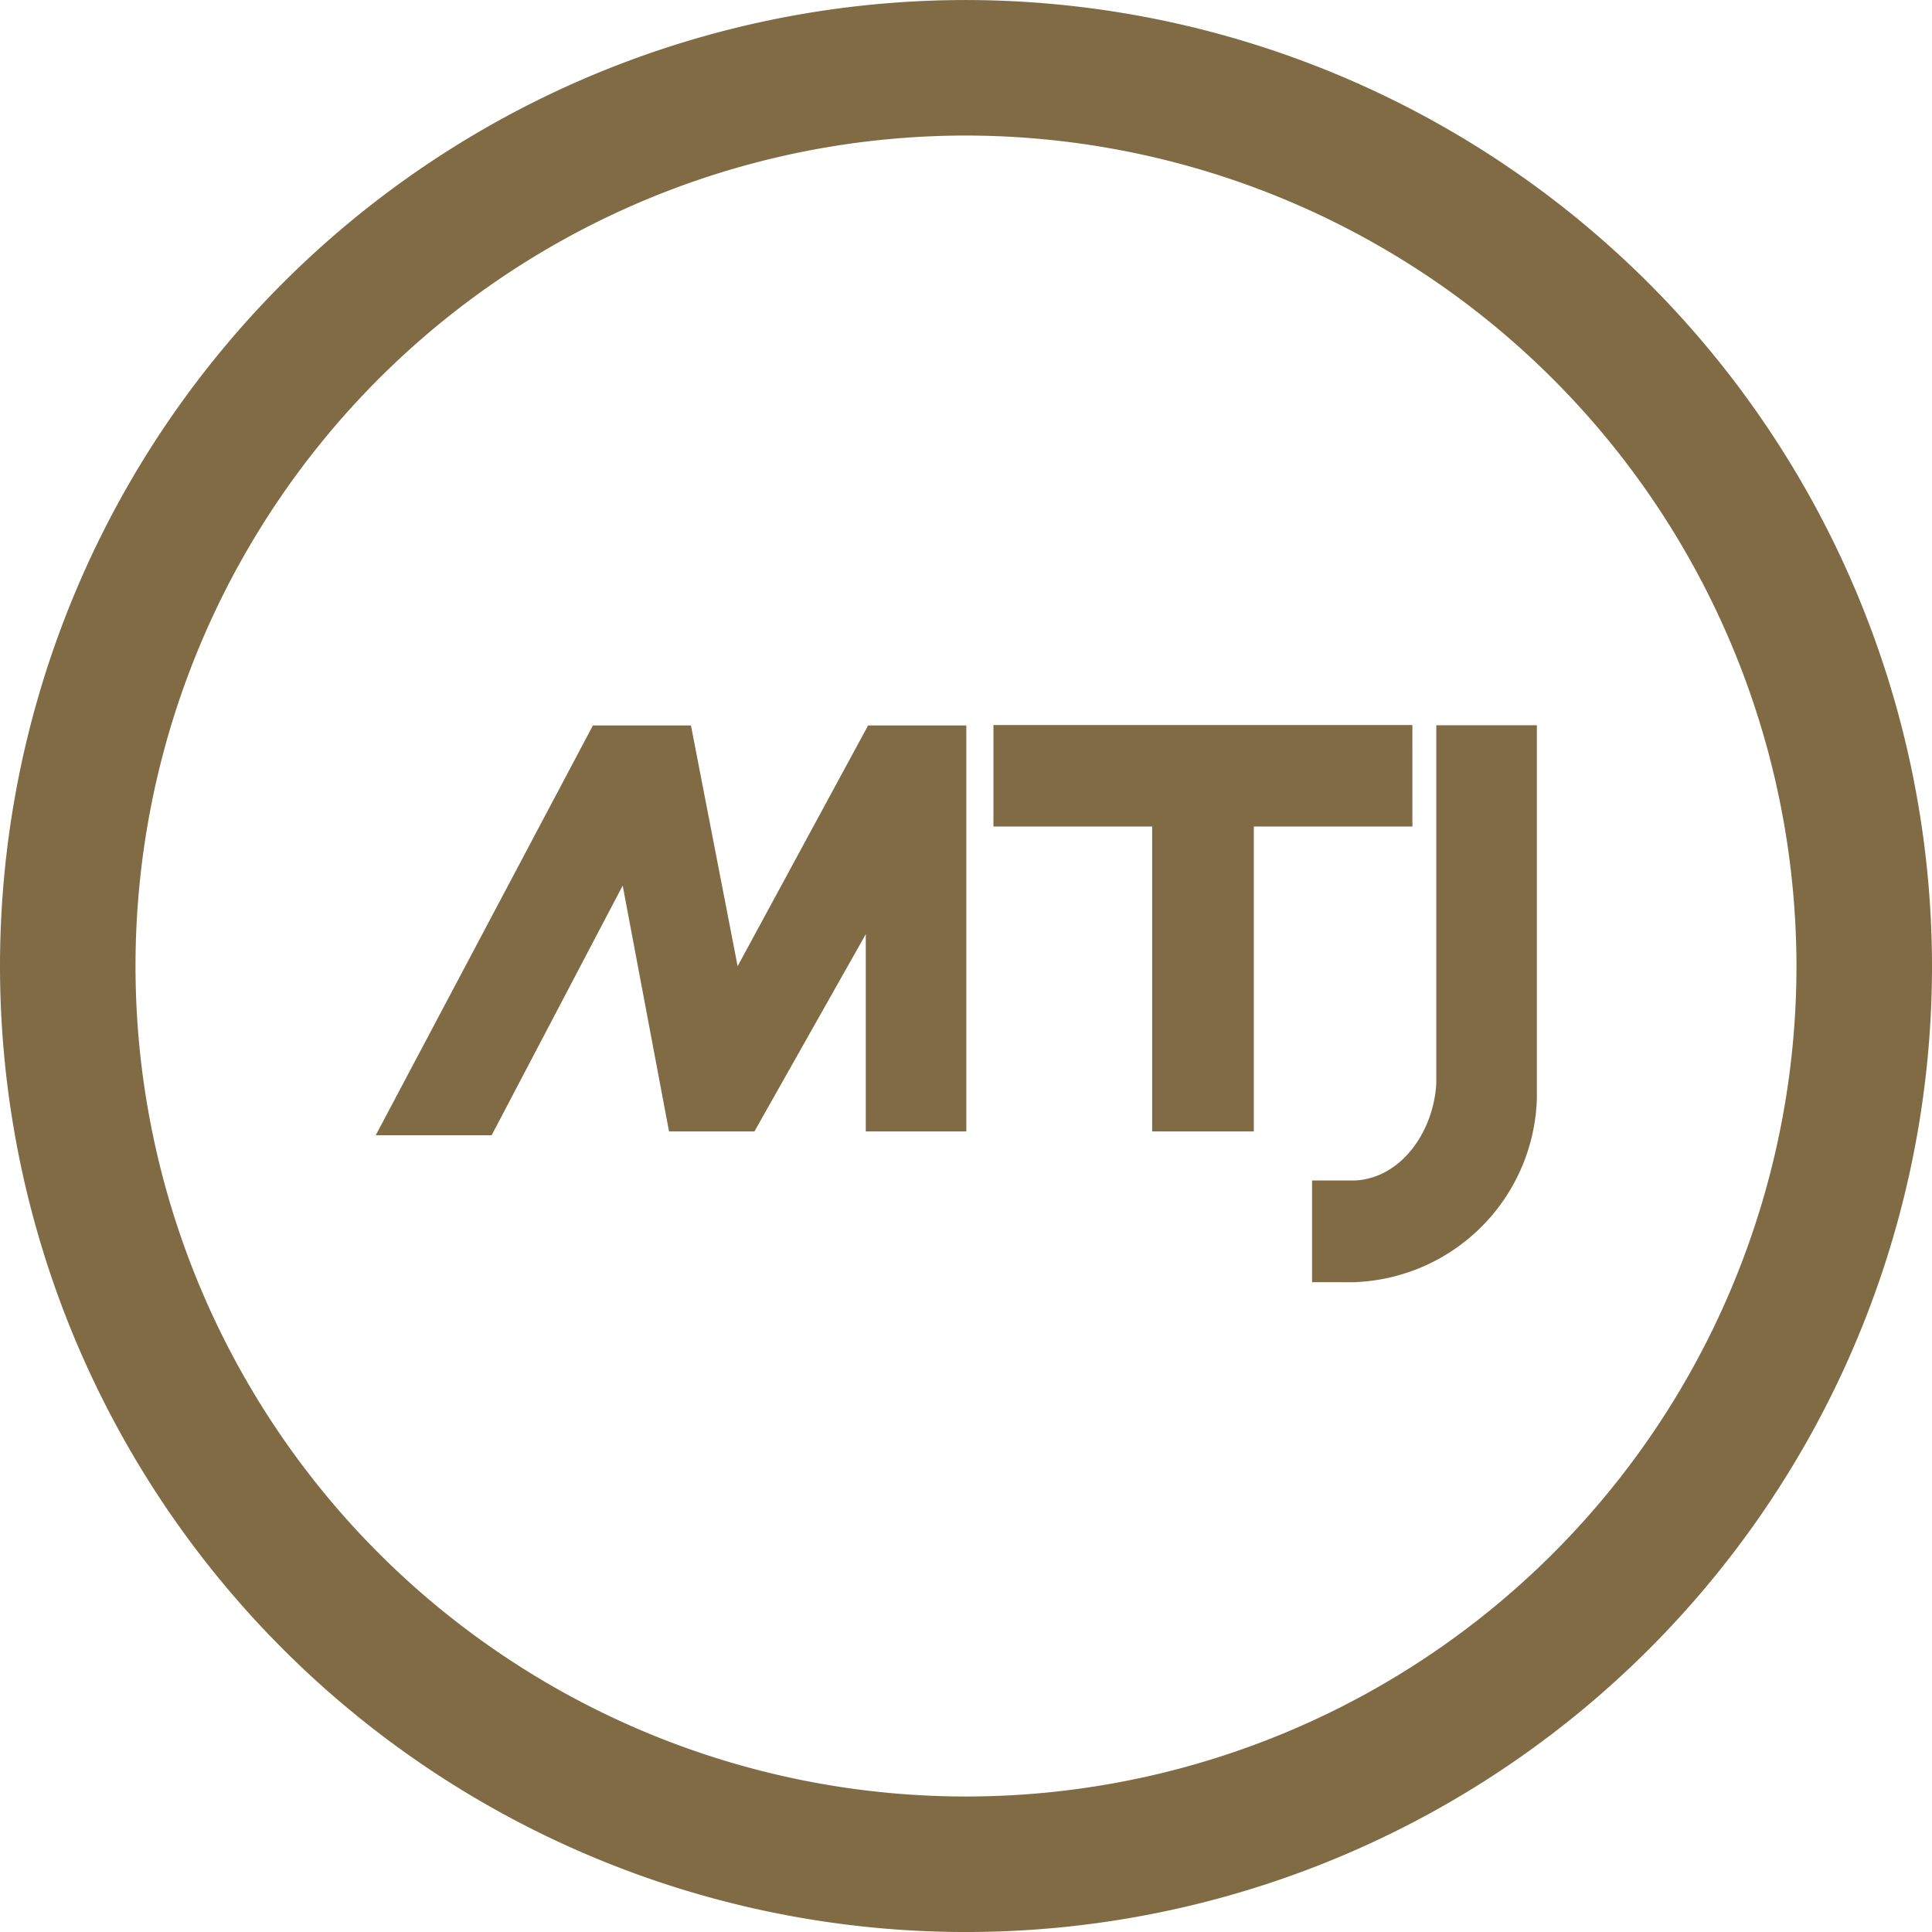
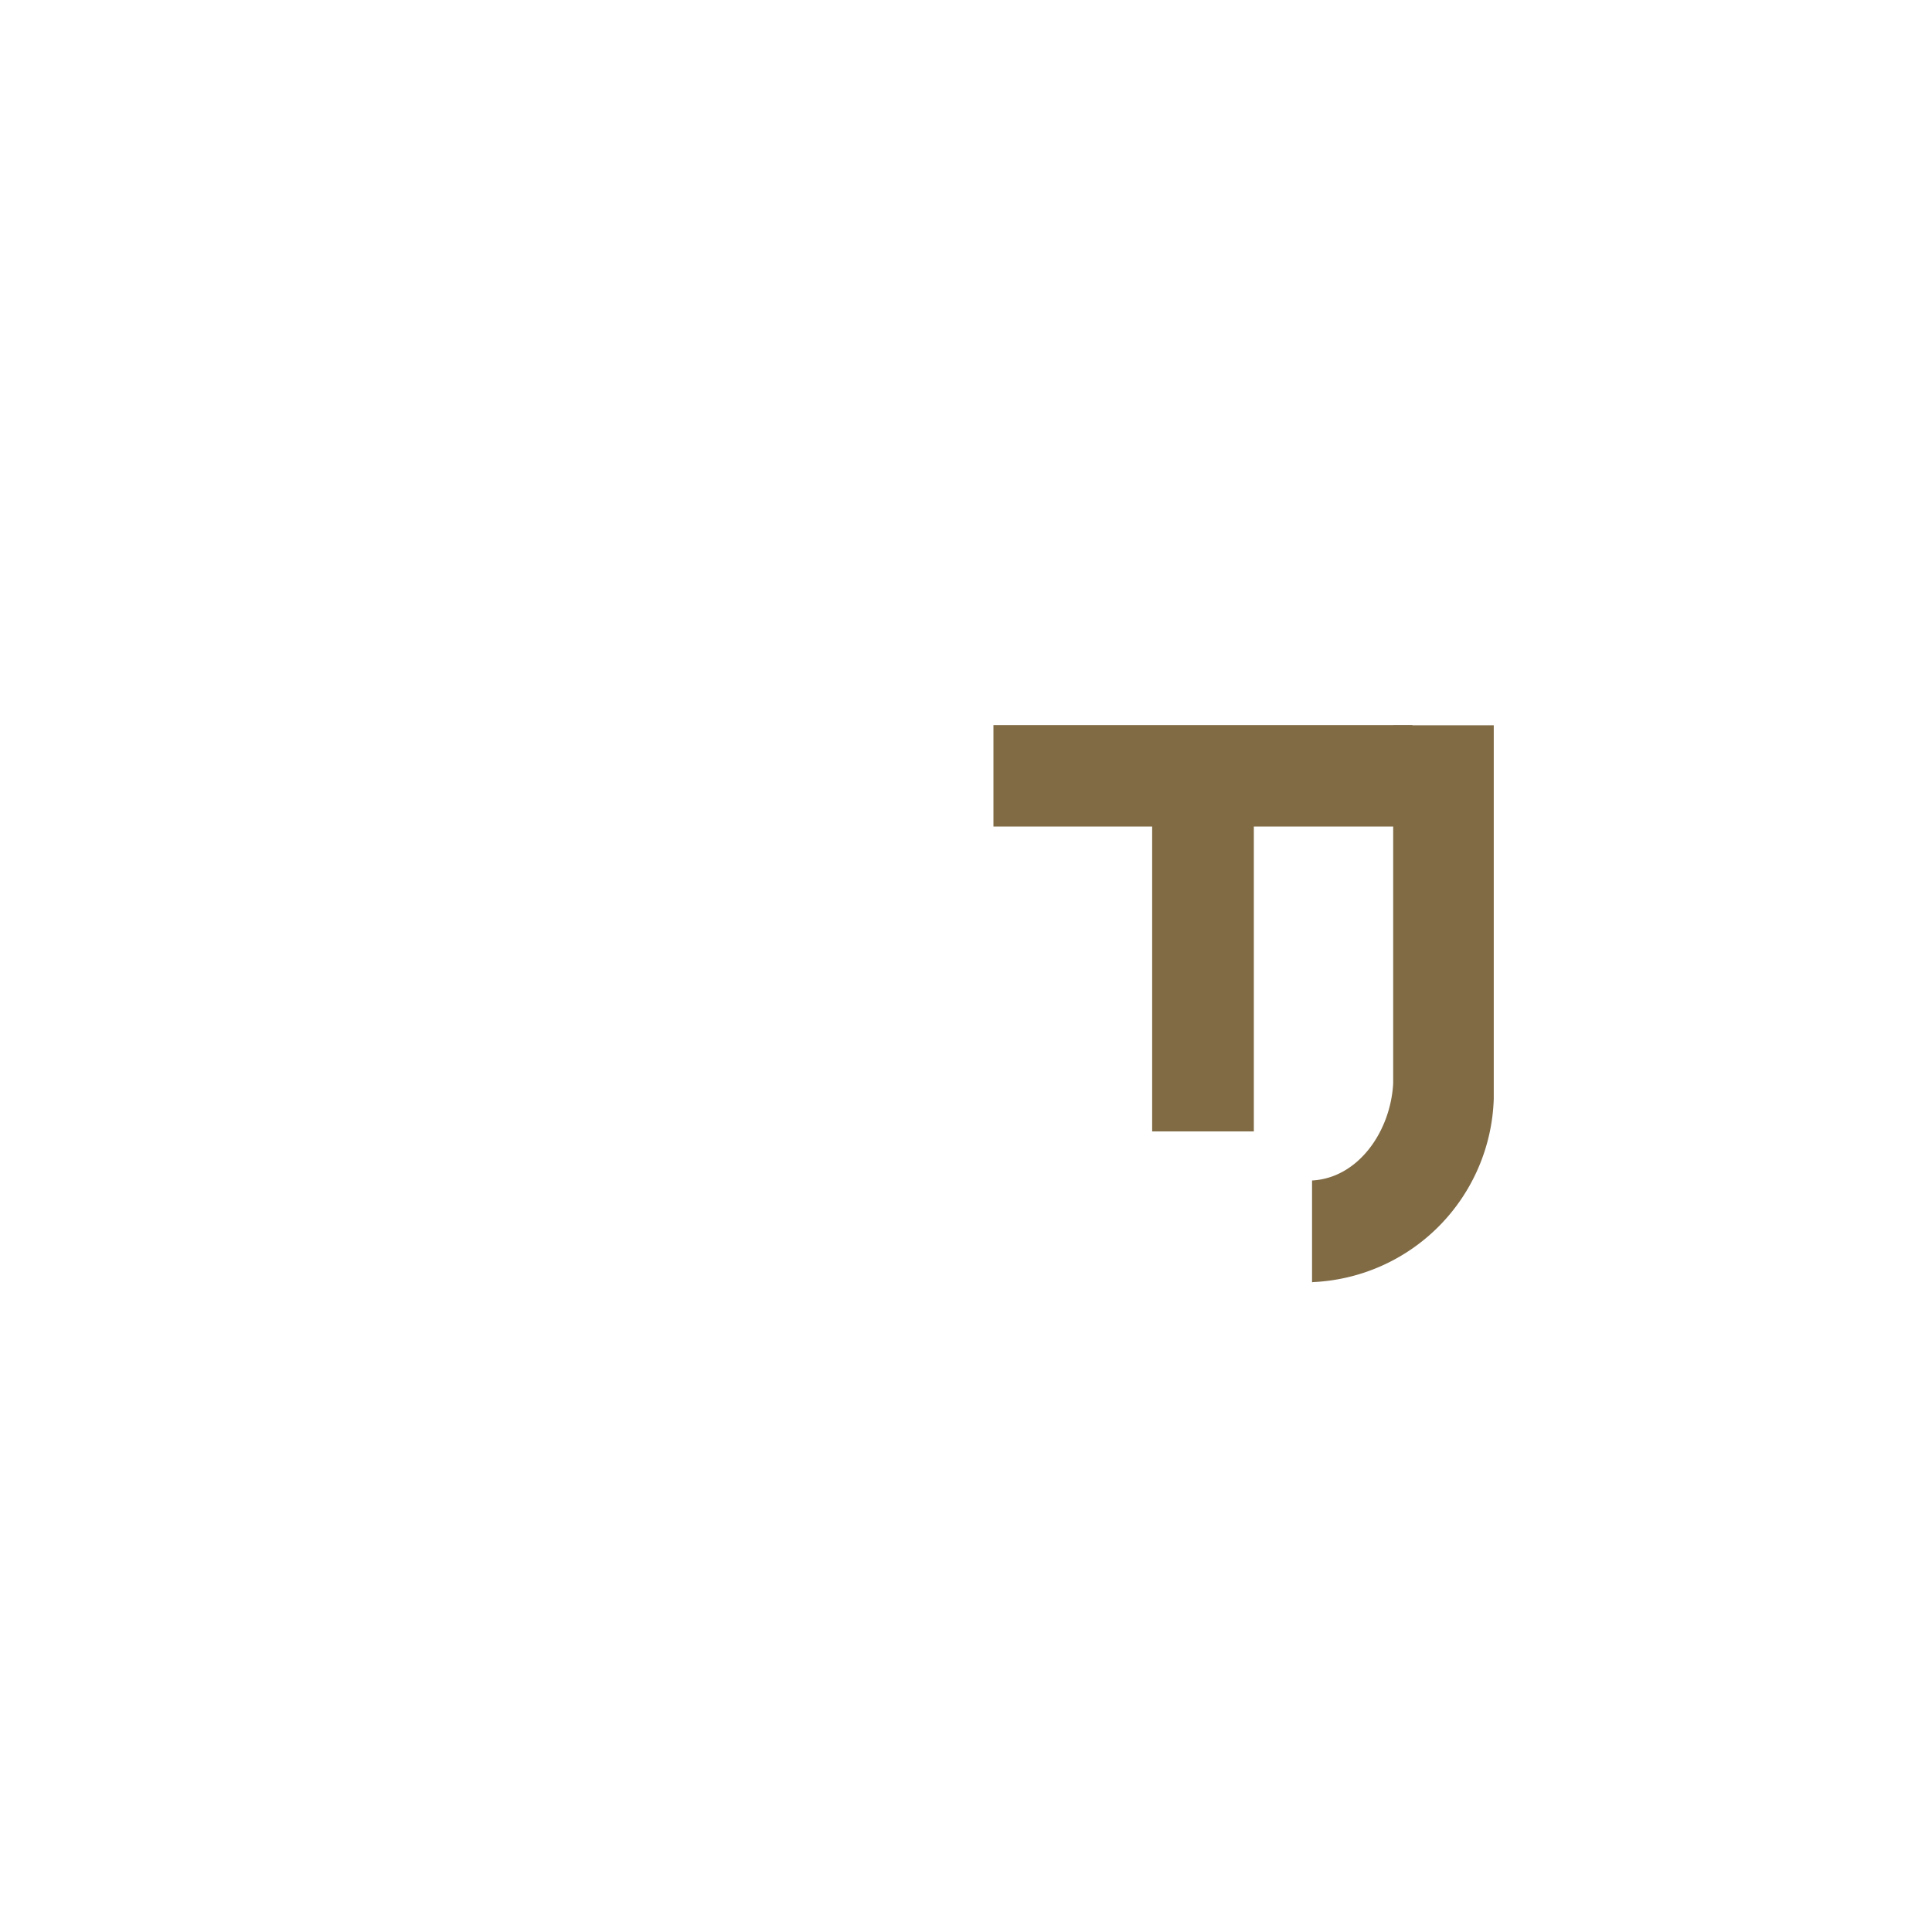
<svg xmlns="http://www.w3.org/2000/svg" width="190" height="190" viewBox="0 0 190 190">
  <g id="Raggruppa_91" data-name="Raggruppa 91" transform="translate(-591.924 -16.923)">
    <g id="Raggruppa_1" data-name="Raggruppa 1" transform="translate(628.874 88.228)">
-       <path id="Tracciato_1" data-name="Tracciato 1" d="M215.242,244.626,202.412,268.3l-4.591-23.674h-9.663v.041l-21.337,40.261h11.4l12.887-24.553,4.556,24.175h8.4l10.951-19.4v19.4h9.887V244.626Z" transform="translate(-166.821 -244.587)" fill="#806b45" />
-       <path id="Tracciato_2" data-name="Tracciato 2" d="M374.142,299.351v-10h4.239c4.564-.24,7.728-4.85,7.979-9.552V244.583h9.891V281.3a18.632,18.632,0,0,1-17.772,18.044l-.042.012Z" transform="translate(-282.06 -244.563)" fill="#806b45" />
+       <path id="Tracciato_2" data-name="Tracciato 2" d="M374.142,299.351v-10c4.564-.24,7.728-4.85,7.979-9.552V244.583h9.891V281.3a18.632,18.632,0,0,1-17.772,18.044l-.042.012Z" transform="translate(-282.06 -244.563)" fill="#806b45" />
      <path id="Tracciato_3" data-name="Tracciato 3" d="M344.792,244.538h-41.2v9.982H319.2V284.5h10V254.519h15.593Z" transform="translate(-242.843 -244.538)" fill="#806b45" />
    </g>
-     <path id="Tracciato_4" data-name="Tracciato 4" d="M260.3,178.994a81.672,81.672,0,1,1-81.67-81.672,81.76,81.76,0,0,1,81.67,81.672m-81.67-95a95,95,0,1,0,95,95,95.109,95.109,0,0,0-95-95" transform="translate(508.295 -67.069)" fill="#806b45" />
  </g>
</svg>